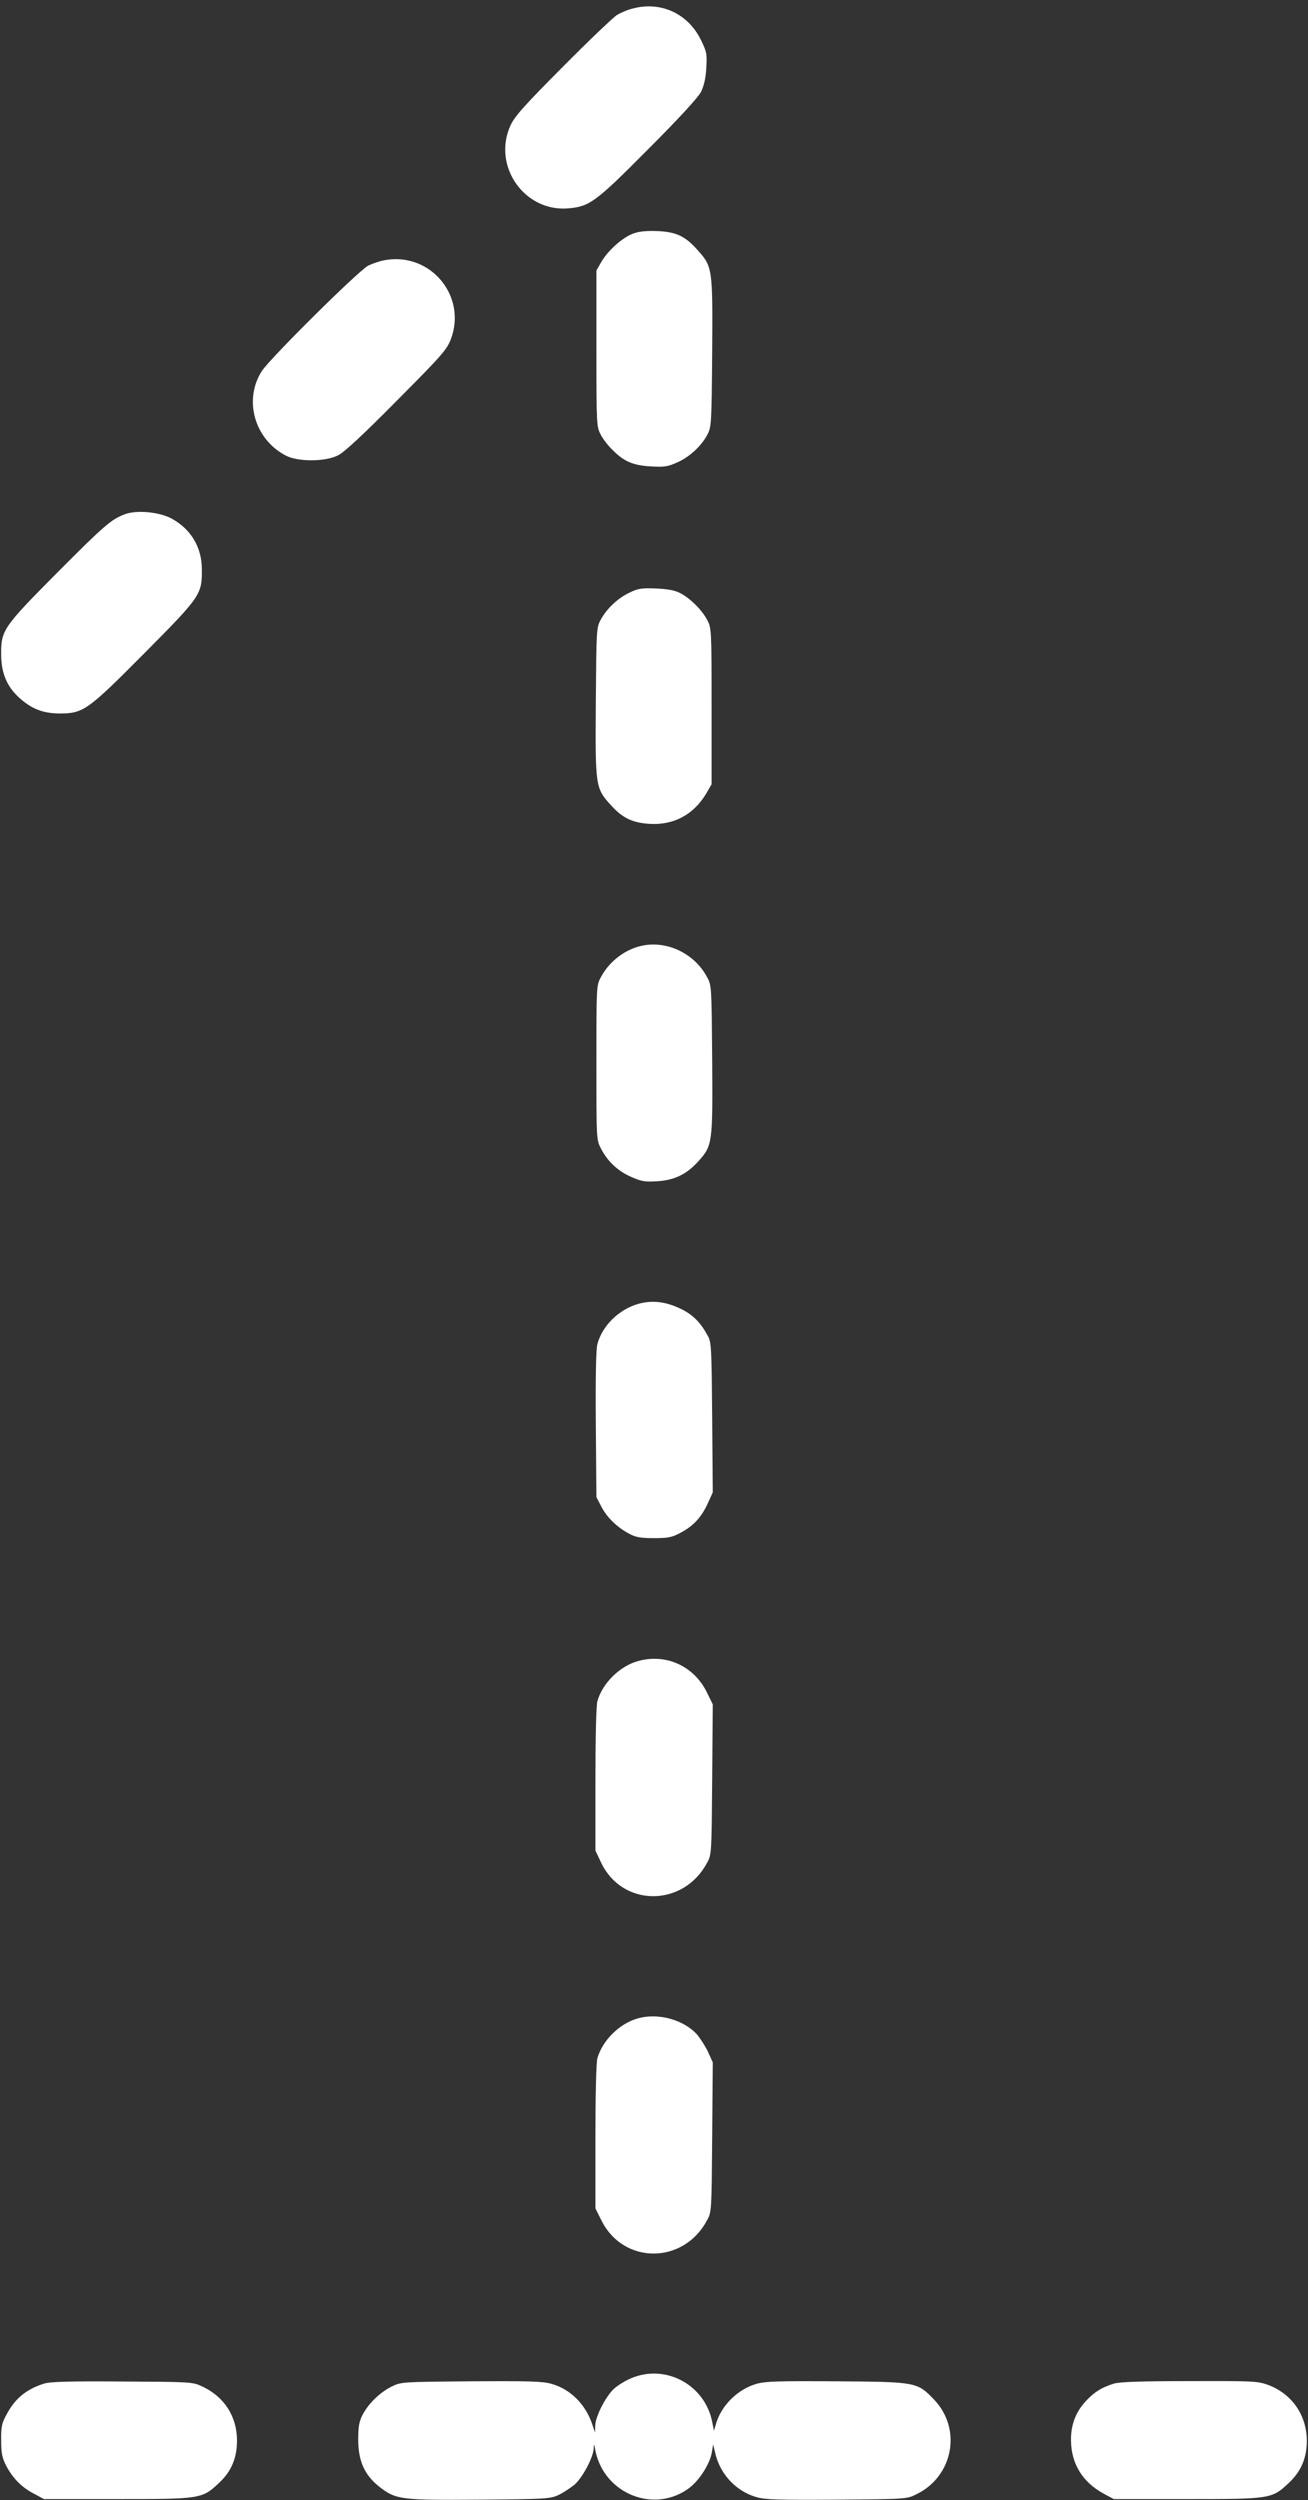
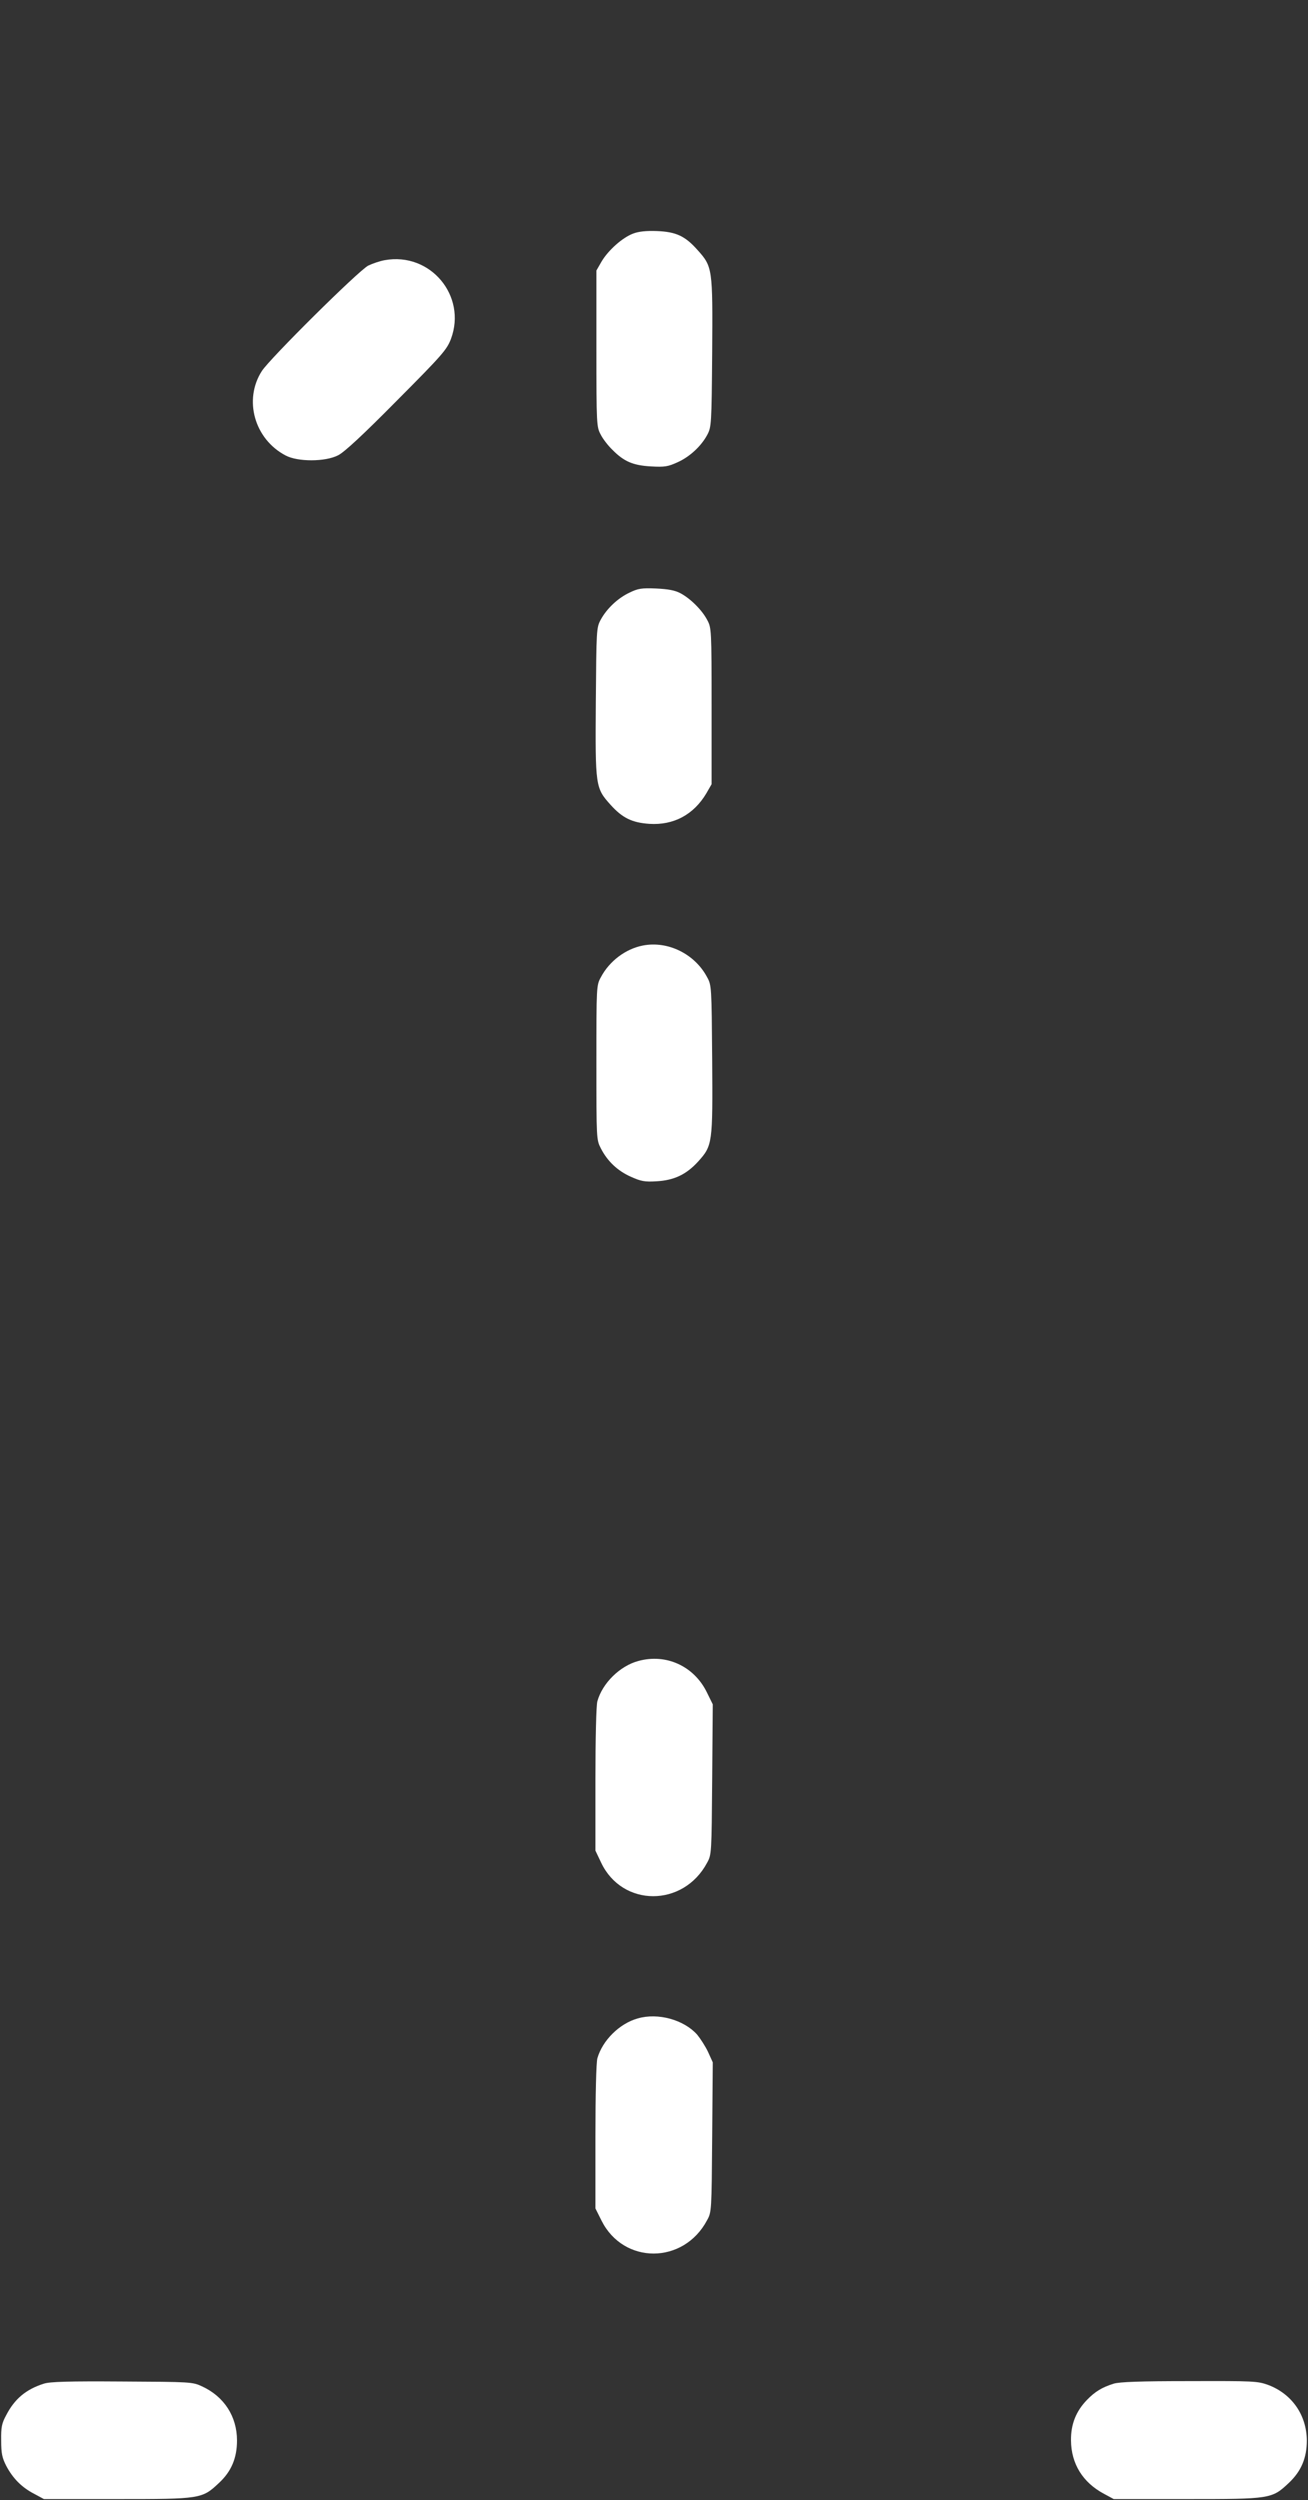
<svg xmlns="http://www.w3.org/2000/svg" version="1.0" width="670pt" height="1280pt" viewBox="0 0 670 1280" preserveAspectRatio="xMidYMid meet">
  <rect x="0" y="0" width="670" height="1280" fill="#333333" stroke="none" />
  <g transform="translate(0,1280) scale(0.1,-0.1)" fill="#ffffff" stroke="none">
-     <path d="M3240 12756 c-26 -6 -62 -22 -80 -33 -19 -12 -144 -131 -277 -265 -200 -201 -246 -253 -268 -300 -94 -206 69 -442 293 -425 112 9 142 31 413 304 160 160 255 264 270 293 15 31 24 69 27 123 4 72 2 82 -28 143 -66 135 -206 199 -350 160z" />
    <path d="M3243 11604 c-54 -20 -126 -84 -161 -142 l-27 -47 0 -400 c0 -390 1 -401 22 -440 11 -22 38 -57 60 -78 59 -60 106 -80 198 -85 69 -4 87 -1 135 21 63 28 122 83 153 141 21 40 22 53 25 420 3 433 2 440 -75 526 -64 72 -110 93 -208 97 -54 2 -94 -2 -122 -13z" />
    <path d="M1971 11468 c-24 -4 -62 -17 -85 -28 -50 -26 -504 -476 -545 -540 -94 -147 -38 -348 122 -432 62 -33 203 -33 269 1 32 16 129 106 301 280 234 235 256 261 277 316 82 221 -106 445 -339 403z" />
-     <path d="M639 10167 c-69 -26 -105 -57 -346 -299 -277 -279 -288 -295 -287 -418 0 -94 28 -163 91 -221 64 -58 121 -81 207 -82 123 0 144 15 437 310 288 290 294 300 293 428 0 113 -56 206 -155 260 -63 34 -179 45 -240 22z" />
    <path d="M3225 9766 c-60 -28 -117 -82 -148 -139 -22 -41 -22 -50 -25 -421 -3 -433 -2 -440 75 -526 61 -68 111 -92 199 -98 125 -8 227 47 292 156 l27 47 0 400 c0 390 -1 401 -22 440 -27 52 -87 111 -138 138 -29 15 -63 21 -125 24 -73 3 -92 0 -135 -21z" />
    <path d="M3293 7959 c-88 -17 -171 -79 -215 -162 -23 -42 -23 -46 -23 -437 0 -394 0 -395 23 -440 34 -66 86 -115 154 -145 51 -23 71 -27 132 -23 89 5 152 35 212 101 74 82 75 92 72 523 -3 371 -3 380 -26 421 -63 119 -201 187 -329 162z" />
-     <path d="M3272 6125 c-101 -28 -187 -112 -212 -207 -7 -23 -10 -179 -8 -410 l3 -373 25 -48 c28 -55 80 -106 142 -139 35 -19 59 -23 128 -23 73 0 92 4 135 27 66 34 108 80 140 150 l26 57 -3 383 c-3 353 -4 386 -22 418 -38 70 -77 109 -139 139 -77 37 -145 45 -215 26z" />
    <path d="M3270 4296 c-94 -25 -184 -113 -210 -206 -6 -20 -10 -192 -10 -400 l0 -365 29 -61 c108 -229 421 -230 543 -1 23 41 23 49 26 426 l3 385 -31 63 c-66 133 -208 198 -350 159z" />
    <path d="M3267 2466 c-94 -26 -181 -113 -207 -204 -6 -22 -10 -185 -10 -403 l0 -366 31 -62 c113 -226 421 -225 541 2 23 41 23 49 26 425 l3 383 -24 53 c-13 28 -39 68 -56 89 -68 76 -200 113 -304 83z" />
-     <path d="M3236 625 c-32 -13 -74 -39 -93 -57 -43 -42 -93 -141 -94 -187 l-1 -36 -15 45 c-35 102 -112 178 -208 205 -45 13 -111 15 -412 13 -356 -3 -358 -3 -407 -27 -60 -30 -117 -85 -148 -143 -18 -35 -23 -59 -23 -128 0 -110 32 -181 107 -241 86 -67 108 -70 515 -67 340 3 360 4 404 24 25 12 61 36 82 53 42 37 96 140 98 185 1 28 2 26 9 -11 45 -223 304 -325 482 -190 51 39 104 122 114 180 l7 42 13 -54 c27 -103 107 -187 209 -216 45 -13 111 -15 412 -13 357 3 358 3 408 28 188 92 233 334 90 484 -87 90 -88 91 -498 94 -301 2 -367 0 -412 -13 -94 -27 -177 -107 -206 -200 l-12 -40 -8 41 c-35 191 -235 302 -413 229z" />
    <path d="M225 596 c-92 -29 -150 -78 -193 -161 -23 -42 -27 -62 -26 -130 0 -66 5 -89 26 -130 34 -64 79 -110 143 -143 l50 -27 375 0 c427 0 435 1 521 82 64 59 93 128 93 218 0 123 -66 225 -179 277 -49 23 -58 23 -410 25 -271 2 -370 -1 -400 -11z" />
    <path d="M5705 596 c-61 -19 -96 -41 -137 -83 -56 -58 -83 -124 -82 -208 1 -119 60 -215 169 -273 l50 -27 375 0 c427 0 435 1 521 82 64 60 93 128 93 218 -1 130 -76 238 -197 284 -55 20 -73 21 -405 20 -250 0 -358 -4 -387 -13z" />
  </g>
</svg>